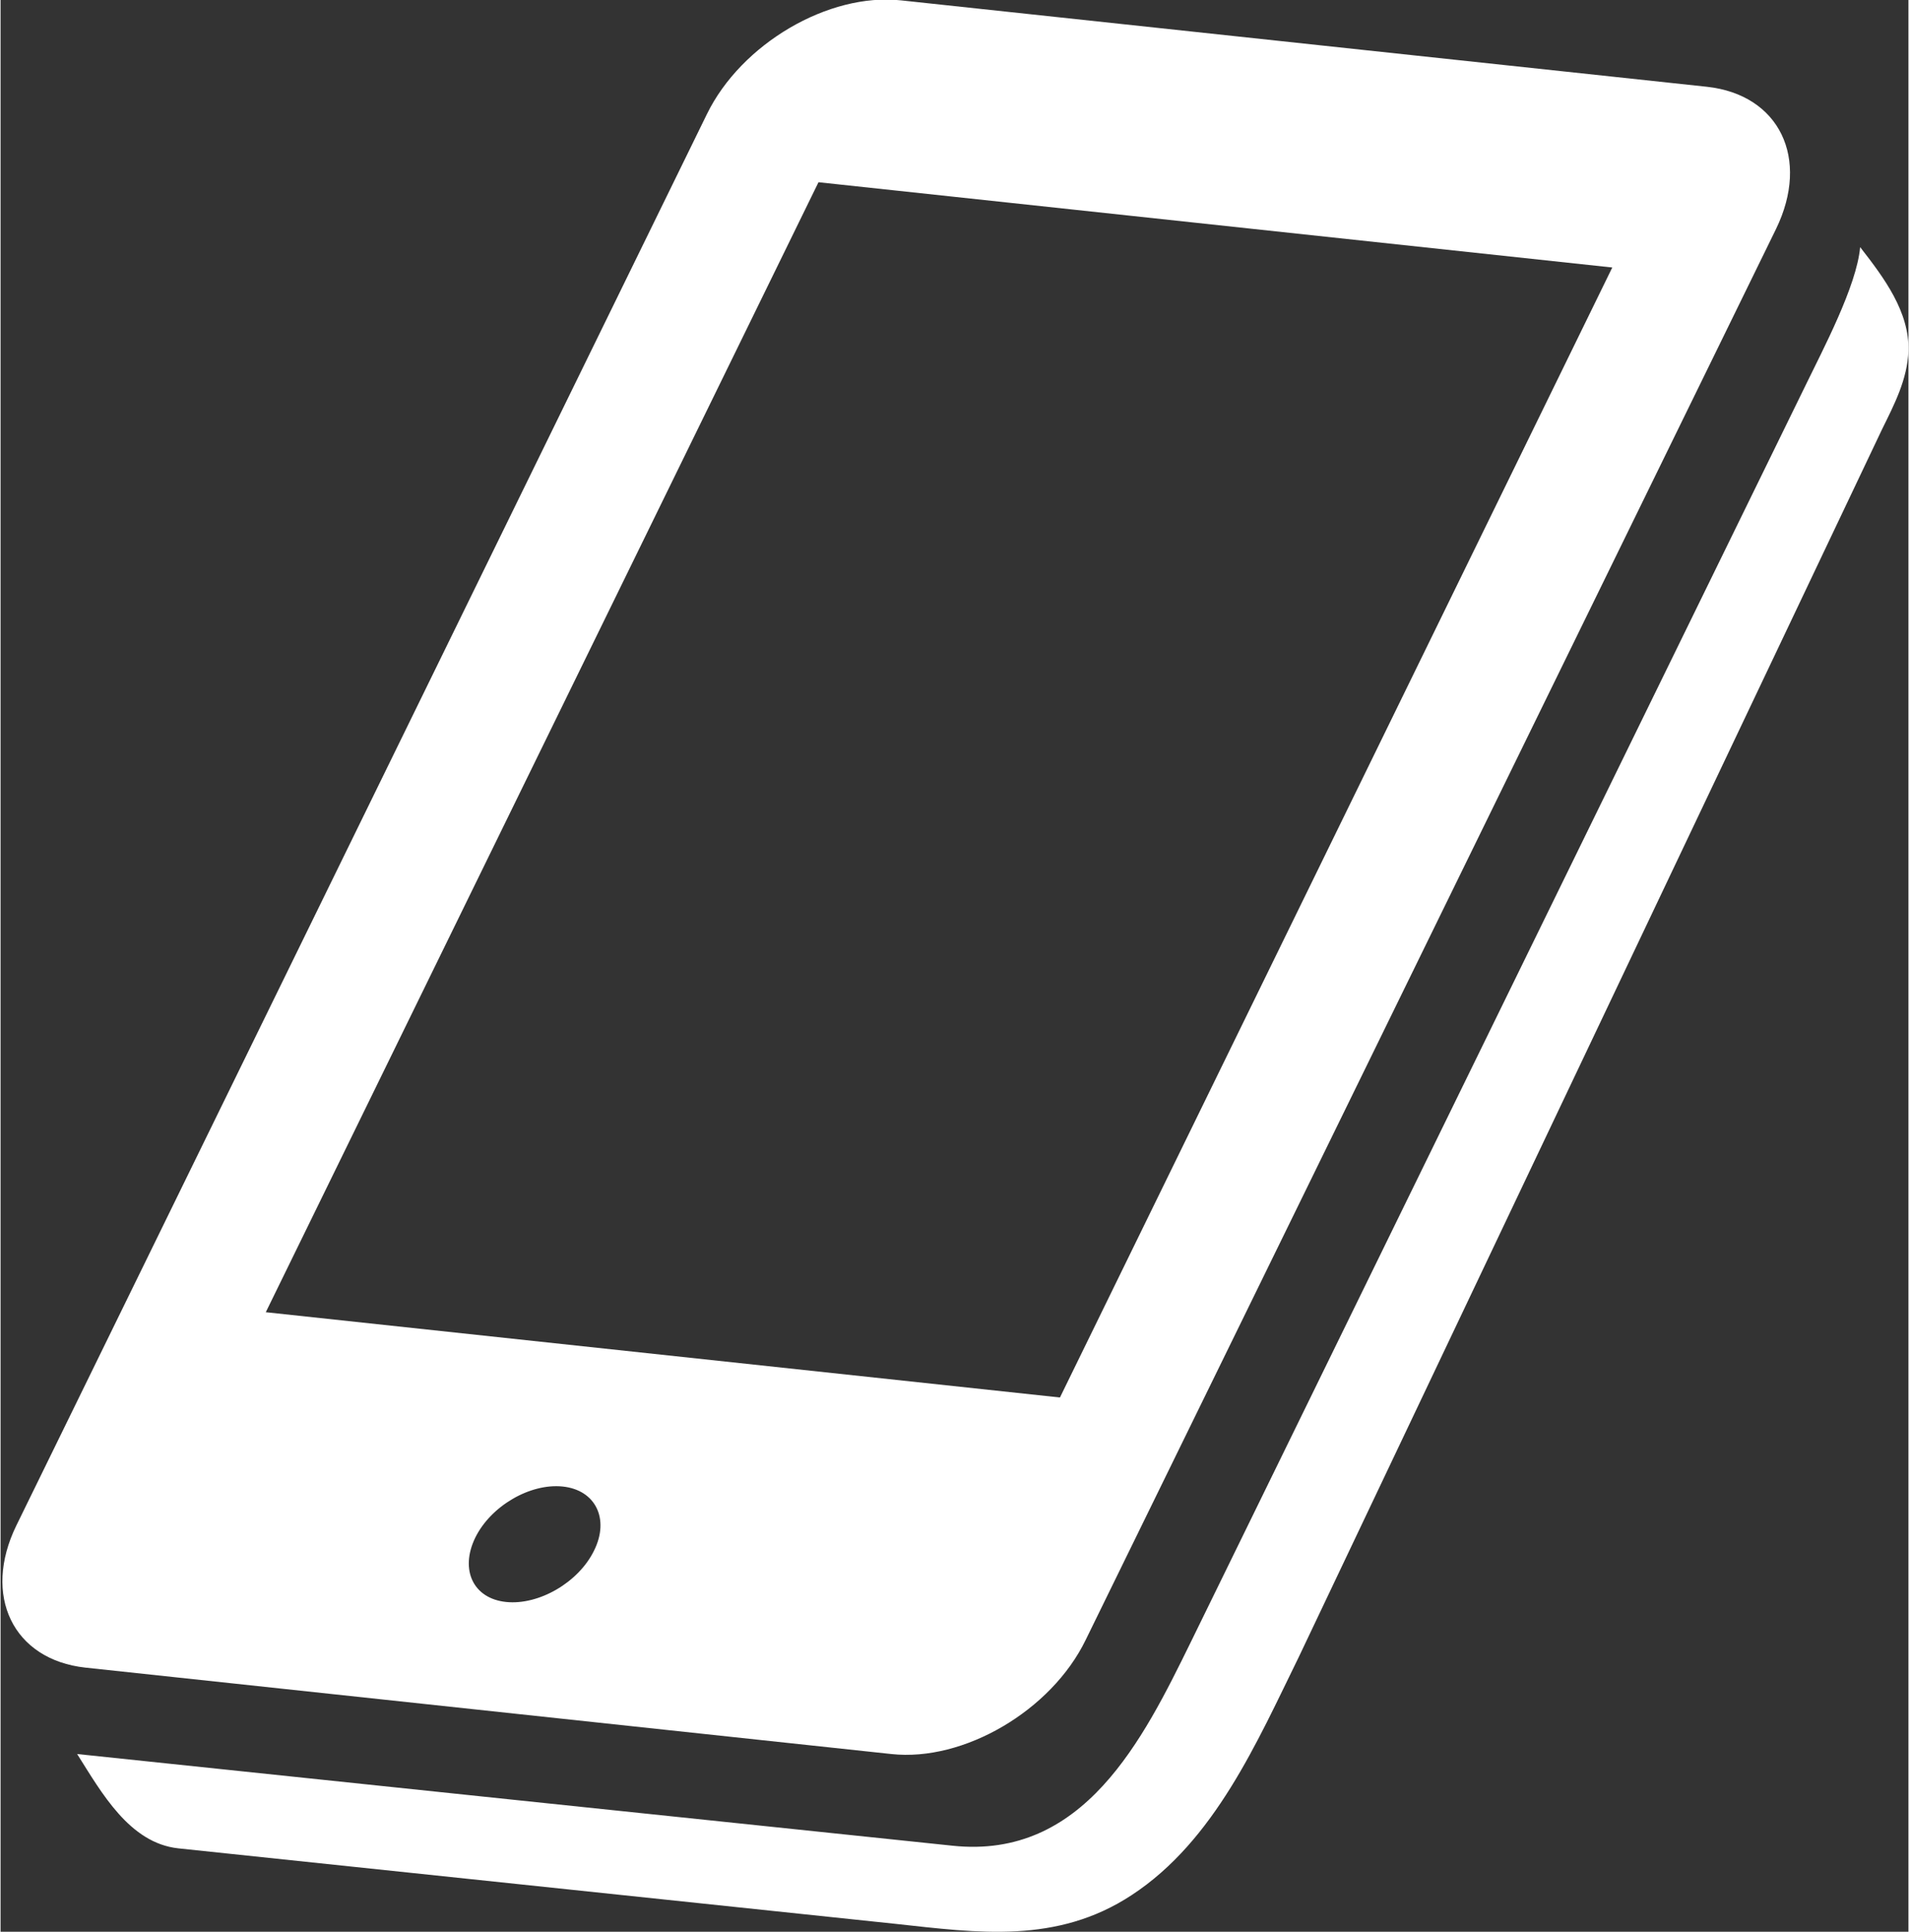
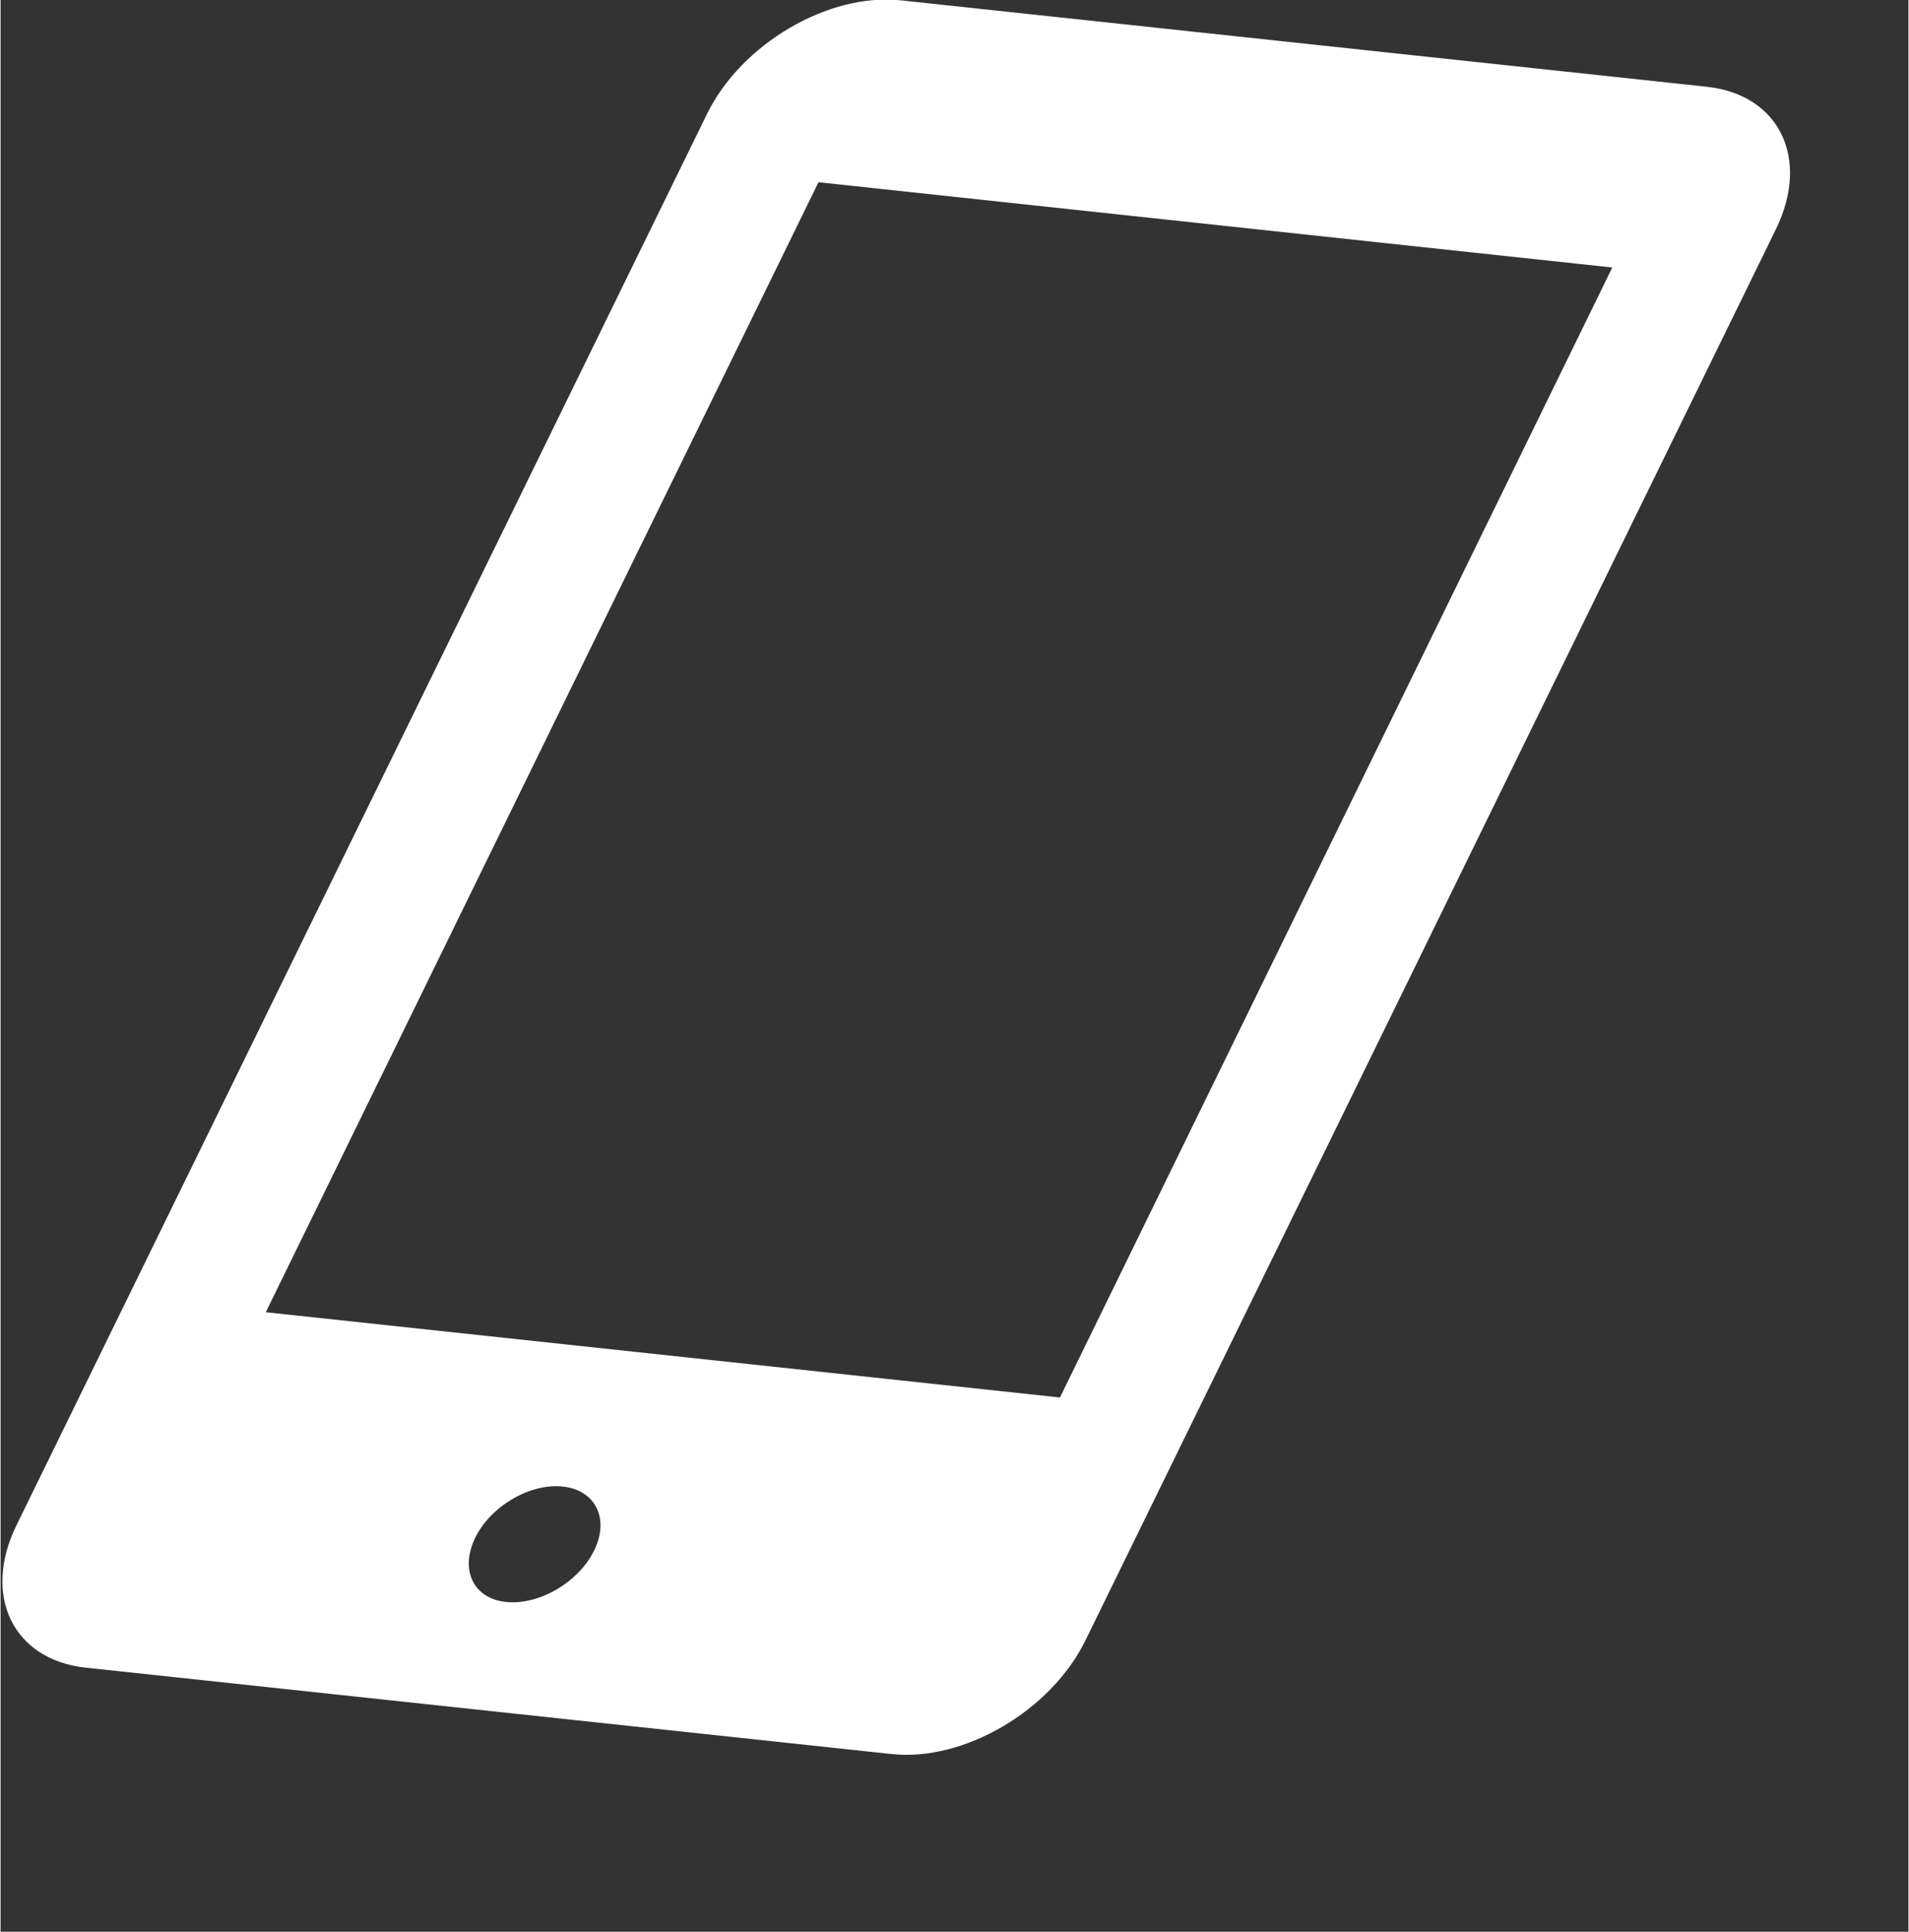
<svg xmlns="http://www.w3.org/2000/svg" version="1.1" id="レイヤー_1" x="0px" y="0px" viewBox="0 0 505.7 512" style="enable-background:new 0 0 505.7 512;" xml:space="preserve" width="506" height="512">
  <rect x="0" y="0" width="505.7" height="512" fill="#333333" stroke="none" />
  <style type="text/css">
	.st0{fill:#FFFFFF;}
</style>
  <g>
-     <path class="st0" d="M505.7,93c0.3-10.3-6.4-19.3-12.8-27.5c-0.9,10.3-10,27.4-14.3,36.3L315.5,435.2c-12.7,25.9-28.4,57.7-63.2,54   c-1.3-0.1-232-24.3-232-24.3c6.5,10.3,13.9,23.6,26.8,25l190,20c22,2.4,42.9,5.4,62.7-7.6c22-14.4,33.3-40.7,44.3-63.1l154.6-325.4   C502,107.1,505.4,100.6,505.7,93C505.7,92.3,505.7,92.9,505.7,93z" />
    <path class="st0" d="M236.1,464.9c19.2,2.1,42.4-11.5,51.5-30.2l53-108.3L470.6,60.7c9.1-18.7,0.9-35.6-18.3-37.7L238.7,0.1   c-19.2-2.1-42.4,11.5-51.5,30.2L4.2,404.3c-9.1,18.6-0.9,35.6,18.3,37.7L236.1,464.9z M157.3,411c-4.1,8.4-14.6,14.5-23.3,13.6   c-8.7-0.9-12.3-8.5-8.2-17c4.1-8.4,14.5-14.5,23.2-13.6C157.7,394.9,161.5,402.6,157.3,411z M216.8,48.3l210.4,22.6L280.8,370.4   L70.3,347.8L216.8,48.3z" />
  </g>
</svg>